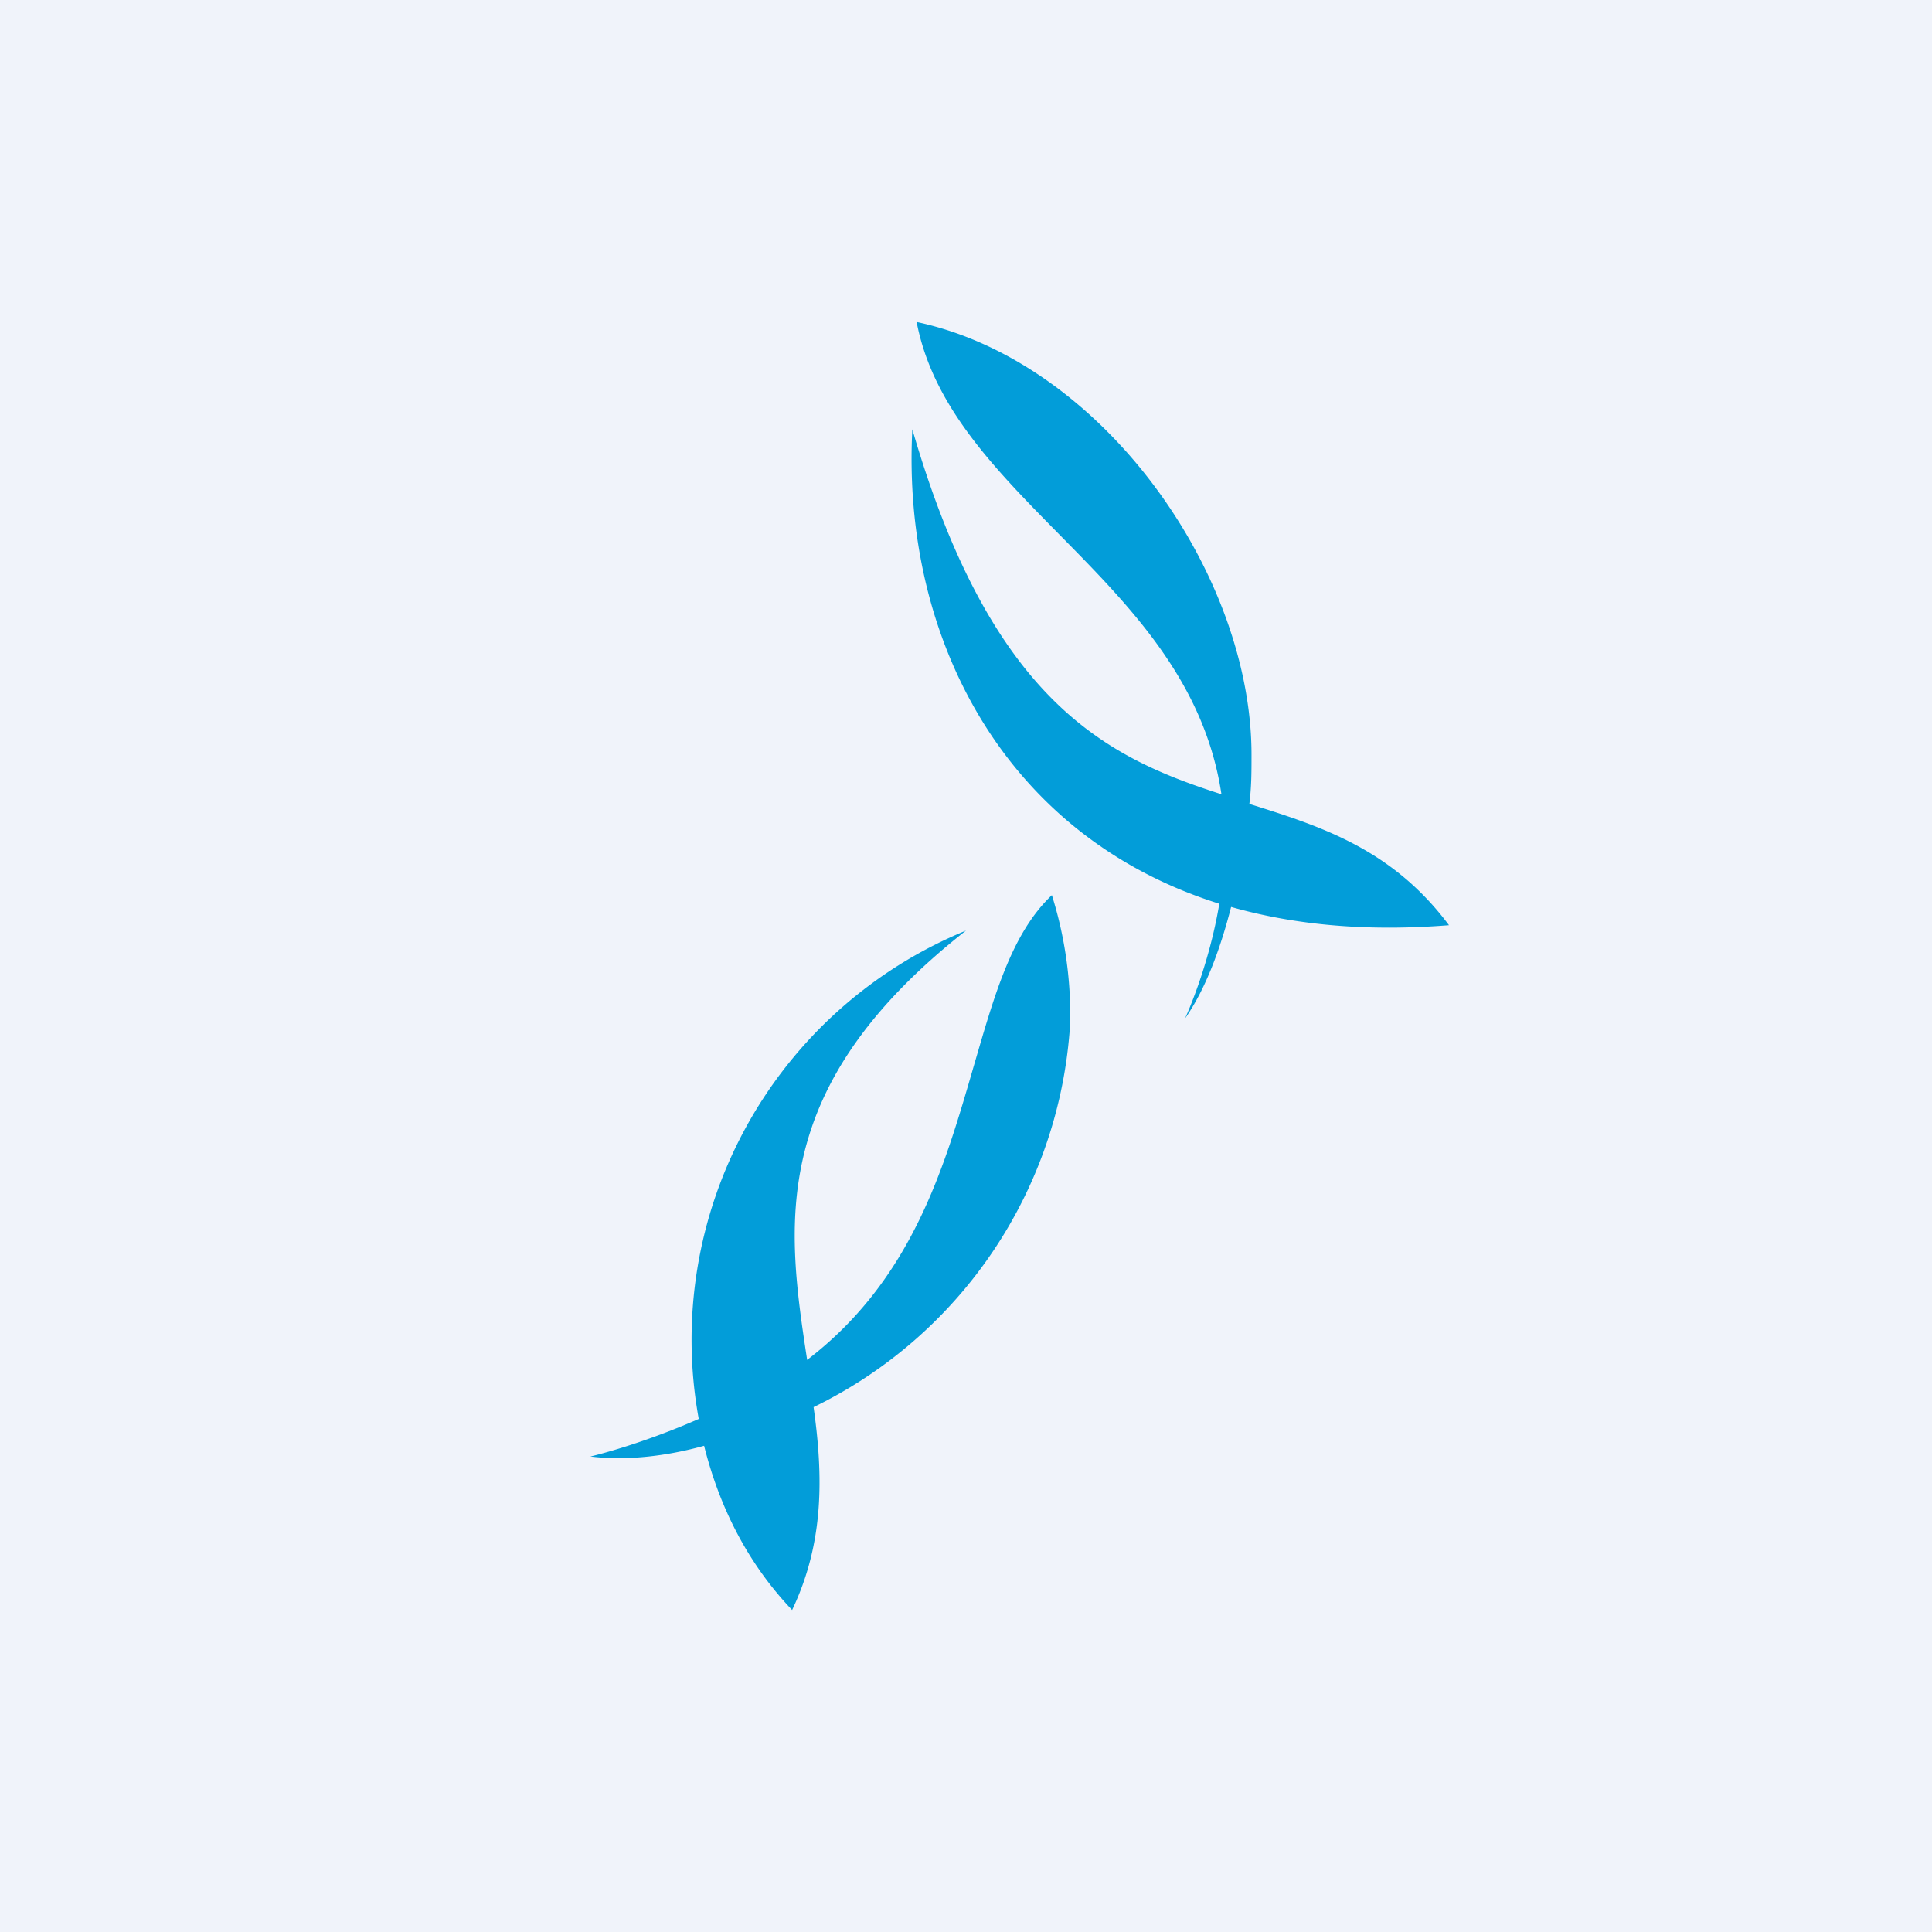
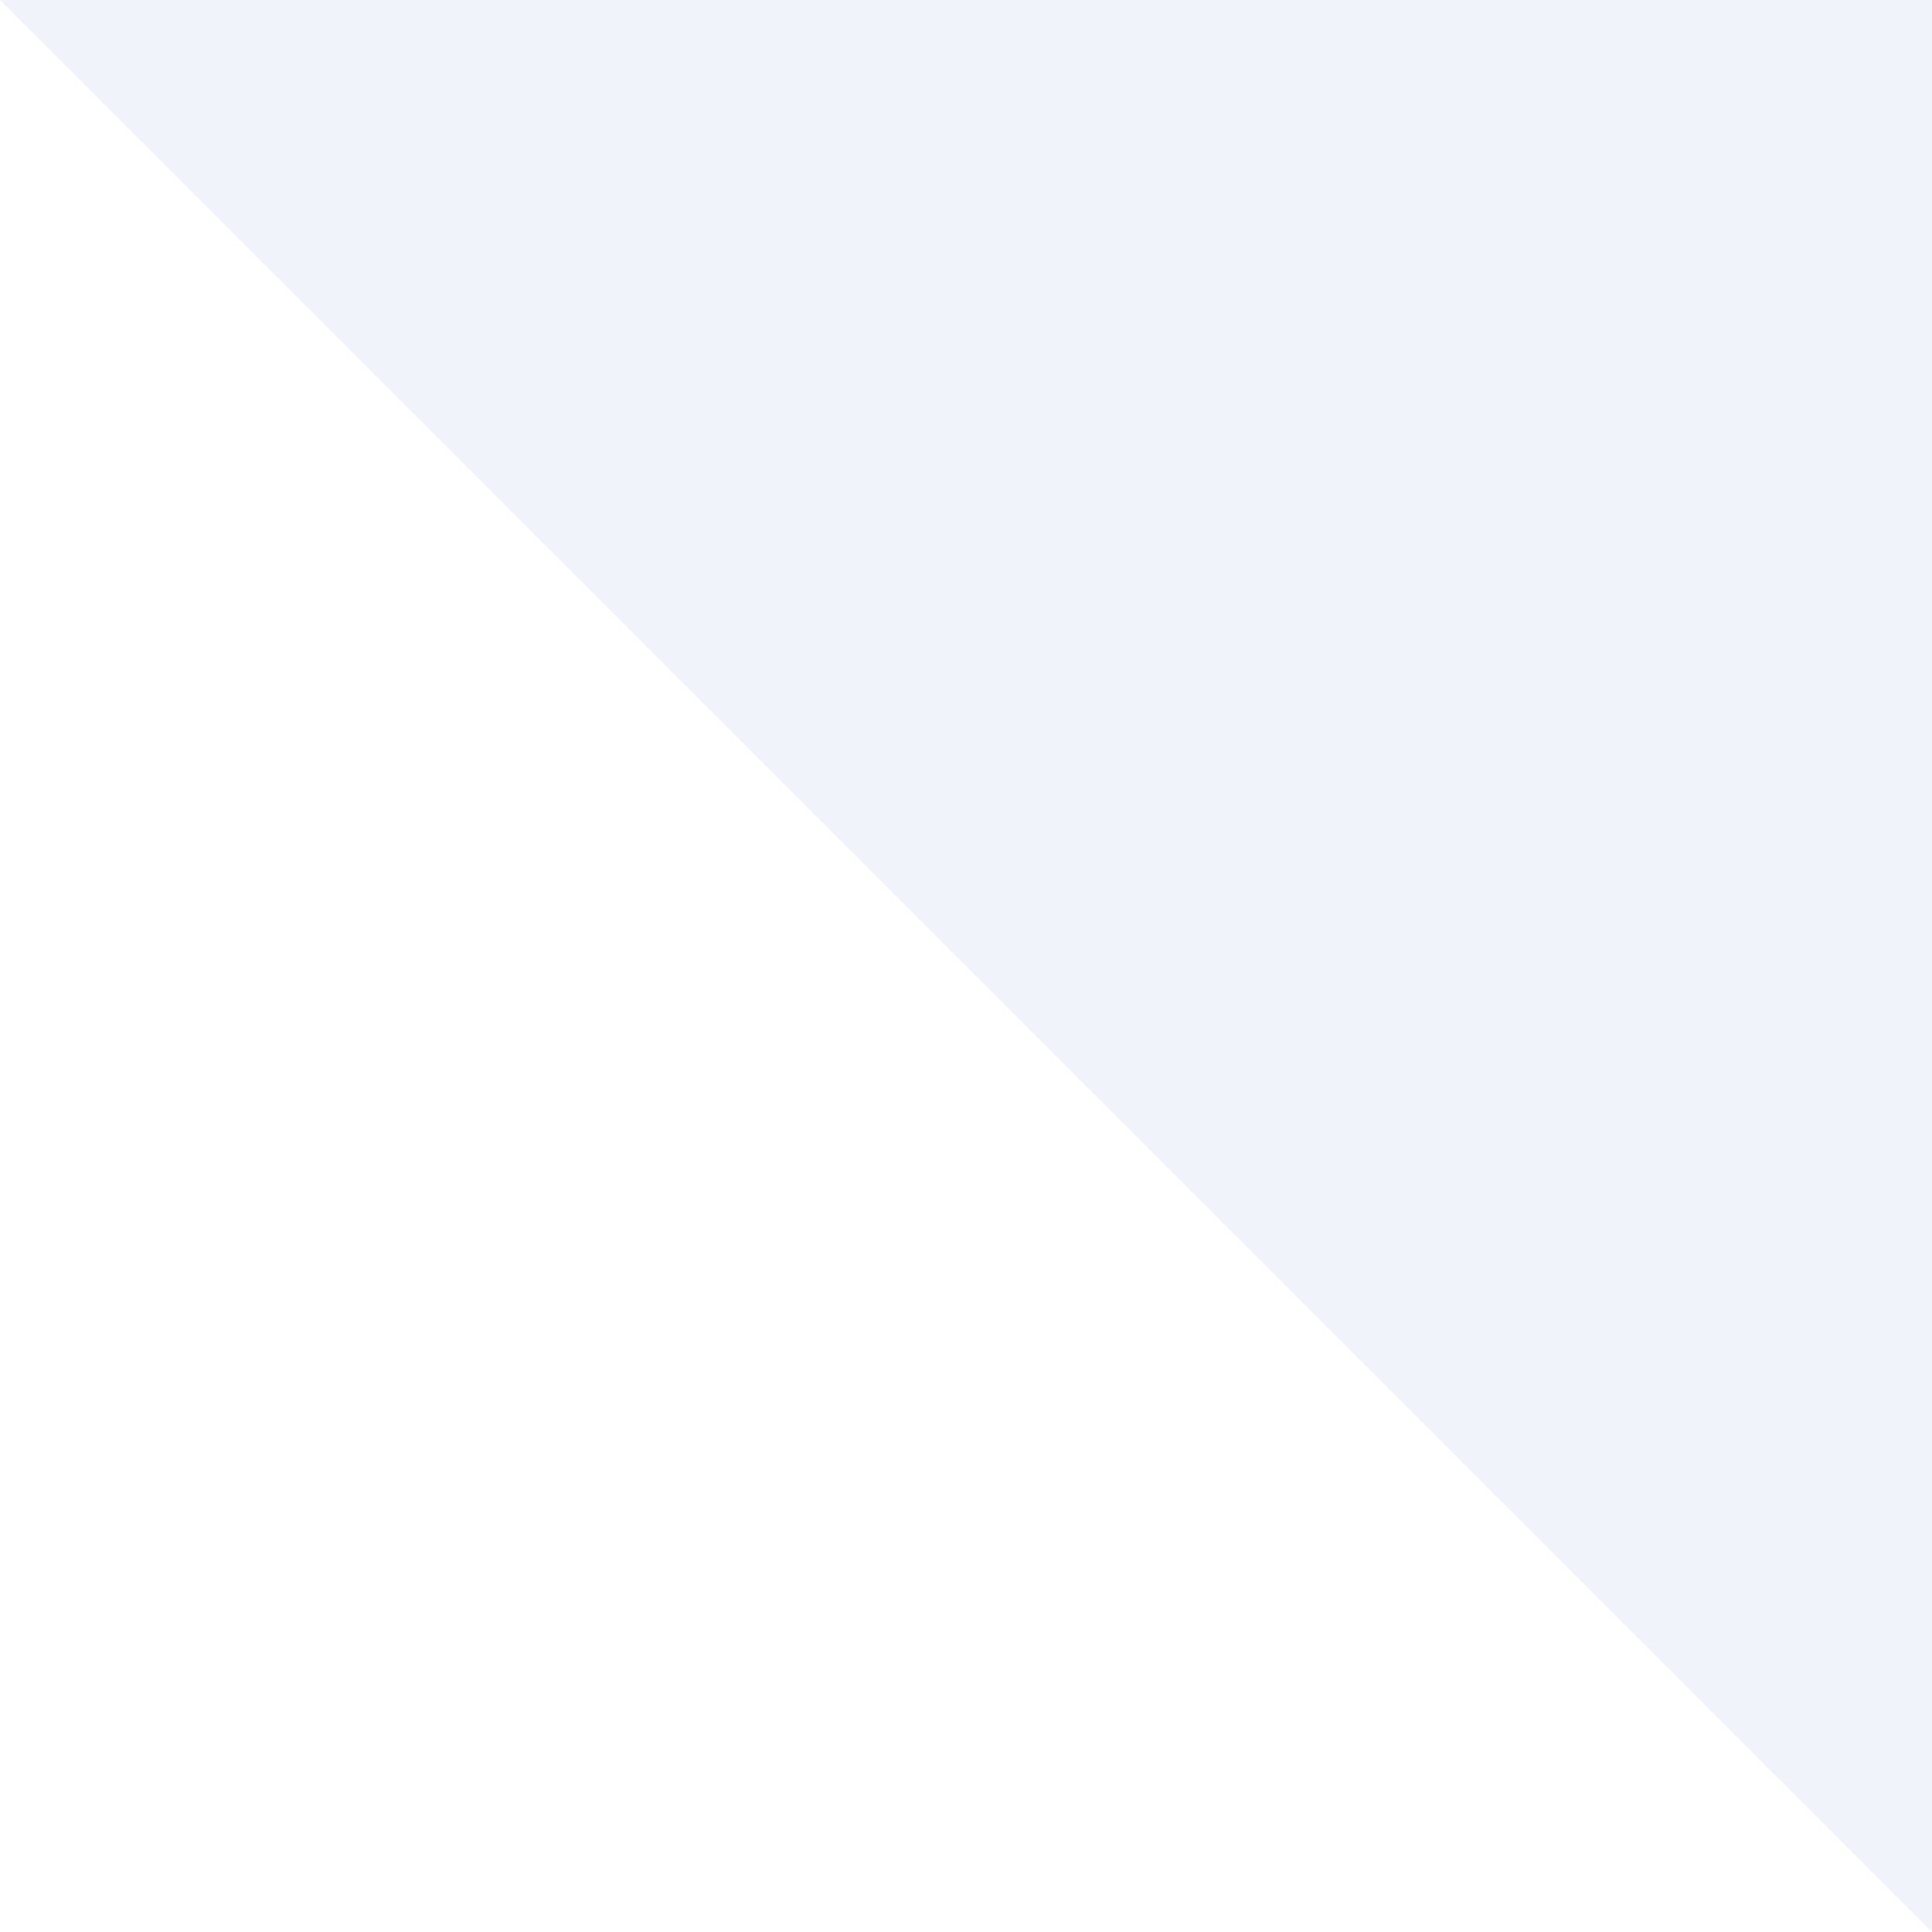
<svg xmlns="http://www.w3.org/2000/svg" width="18" height="18" viewBox="0 0 18 18">
-   <path fill="#F0F3FA" d="M0 0h18v18H0z" />
-   <path d="M11.64 7.49c.02-.16.02-.3.02-.44.01-1.69-1.38-3.68-3.12-4.05.15.78.72 1.36 1.31 1.96.67.68 1.37 1.38 1.53 2.44-1.06-.34-2.14-.85-2.88-3.4-.1 1.93.85 3.79 2.86 4.42-.1.6-.32 1.07-.32 1.07.19-.27.33-.65.43-1.04.6.17 1.27.23 2.03.17-.53-.71-1.19-.92-1.86-1.13Zm-5.08 5.98c-.36.1-.73.14-1.06.1 0 0 .44-.1 1.01-.35A4.12 4.12 0 0 1 9 8.67c-1.86 1.46-1.67 2.75-1.48 4 .98-.75 1.28-1.8 1.55-2.73.19-.65.35-1.24.73-1.6.12.38.18.79.17 1.2a4.26 4.26 0 0 1-2.39 3.57c.09.64.1 1.26-.2 1.89-.42-.44-.68-.97-.82-1.53Z" fill="#029DD9" />
+   <path fill="#F0F3FA" d="M0 0h18v18z" />
</svg>